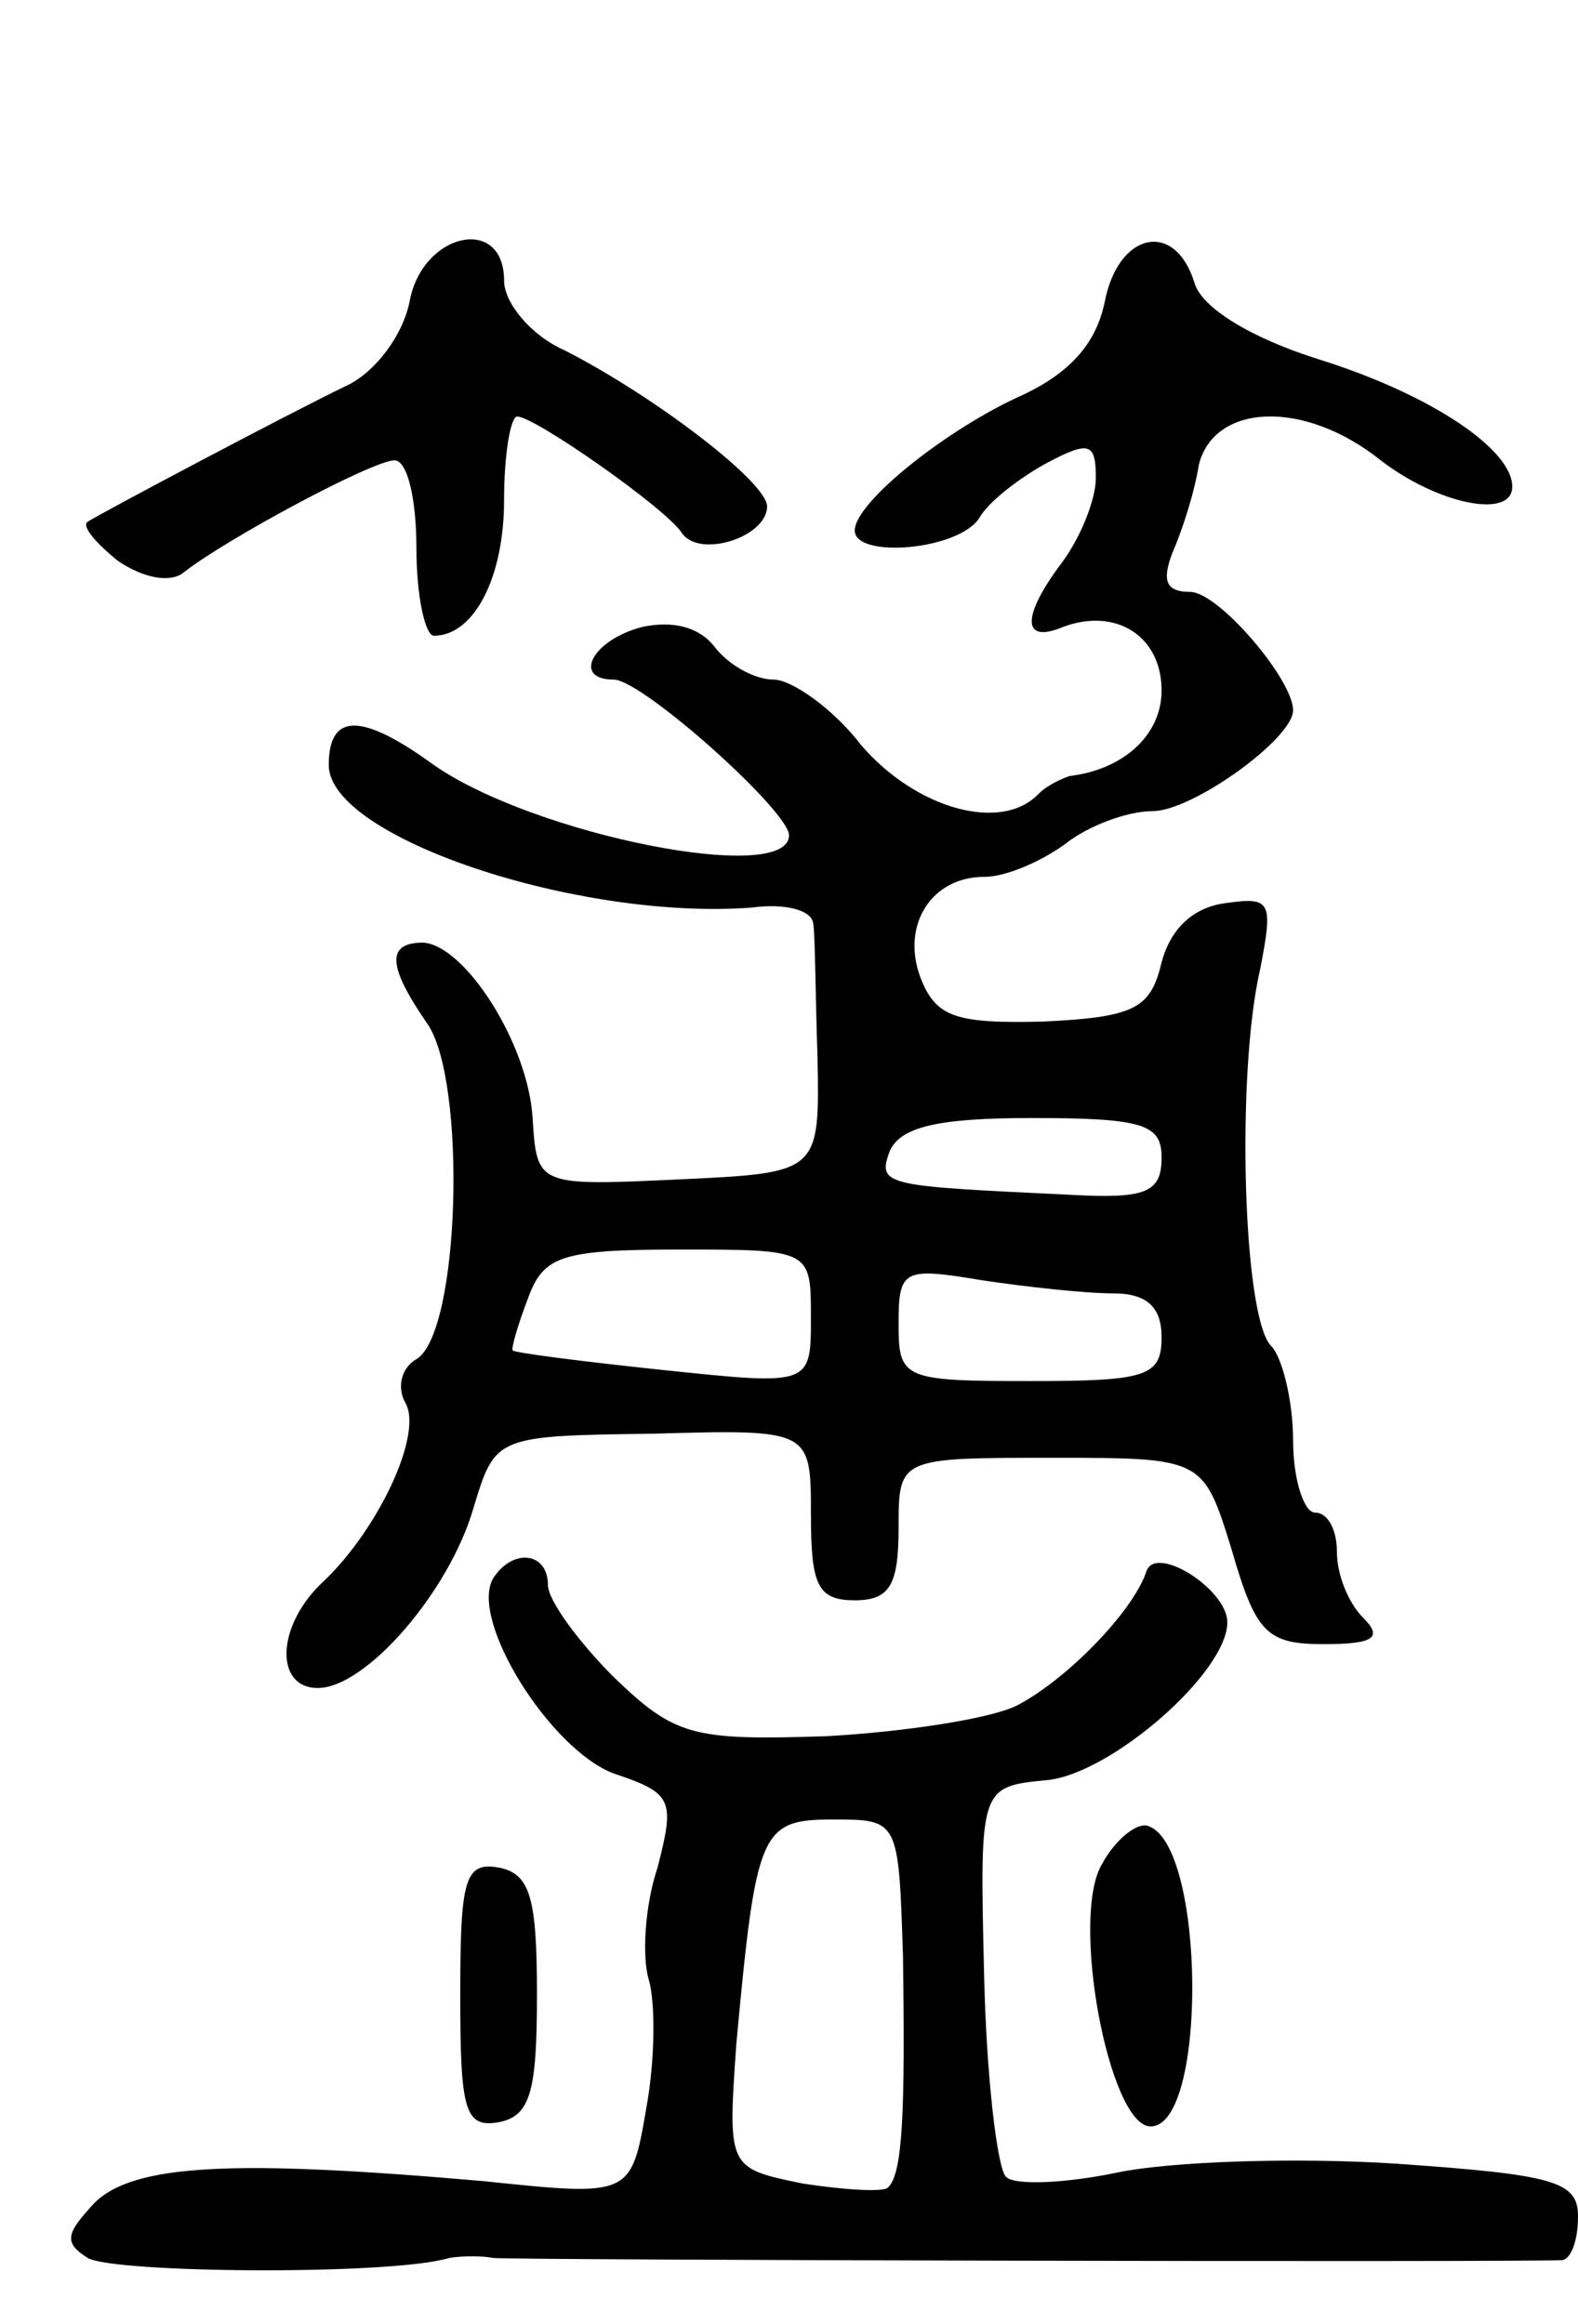
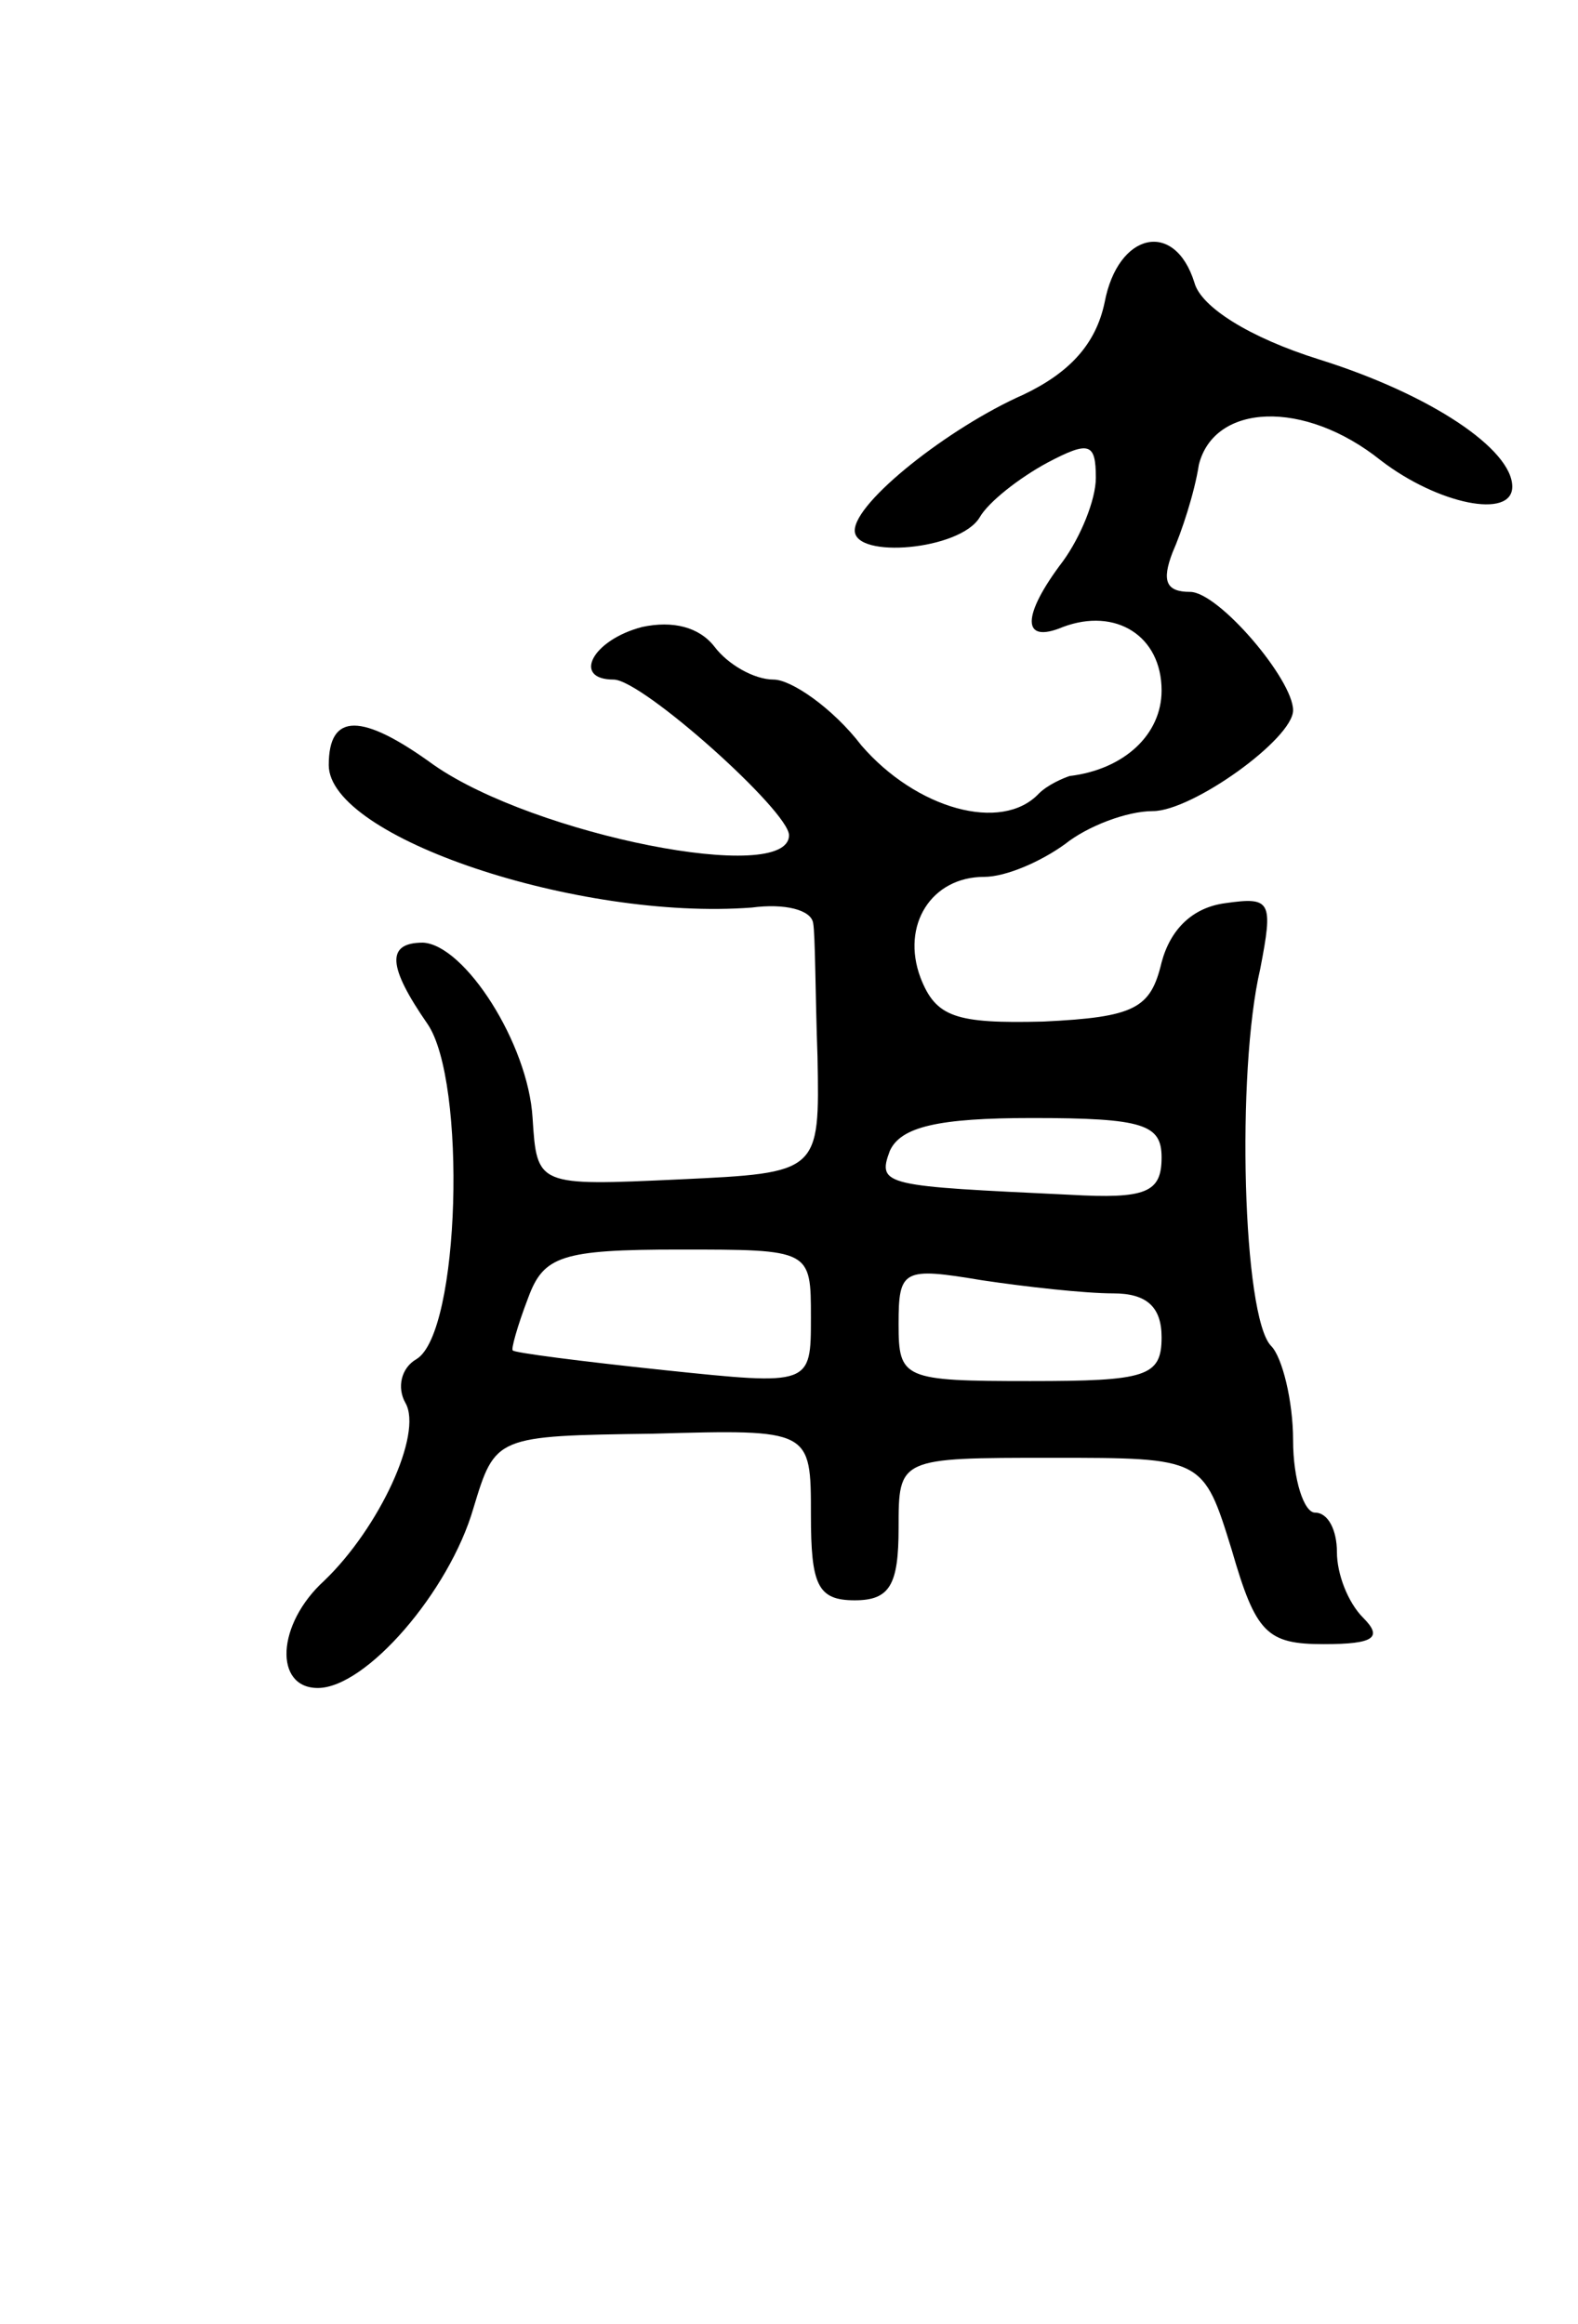
<svg xmlns="http://www.w3.org/2000/svg" version="1.0" width="72" height="106" viewBox="0 0 72 106">
  <g transform="translate(0,106) scale(0.1,-0.1)">
-     <path d="M187 923 c-3 -16 -16 -33 -29 -39 -25 -12 -110 -57 -118 -62 -3 -2 4 -10 14 -18 12 -8 24 -10 30 -5 19 15 86 51 96 51 6 0 10 -18 10 -40 0 -22 4 -40 8 -40 18 0 32 26 32 62 0 21 3 38 6 38 8 0 68 -42 75 -53 8 -12 39 -2 39 12 0 11 -51 50 -92 71 -16 7 -28 22 -28 32 0 30 -37 22 -43 -9z" />
    <path d="M504 922 c-4 -19 -16 -32 -37 -42 -34 -15 -77 -49 -77 -62 0 -13 48 -9 57 6 4 7 18 18 31 25 19 10 22 9 22 -7 0 -10 -7 -27 -15 -38 -19 -25 -19 -38 0 -30 24 9 45 -4 45 -29 0 -20 -17 -36 -42 -39 -3 -1 -10 -4 -14 -8 -17 -18 -56 -7 -81 22 -13 17 -32 30 -40 30 -9 0 -21 7 -27 15 -7 9 -19 12 -33 9 -23 -6 -32 -24 -13 -24 13 0 80 -60 80 -71 0 -23 -116 0 -162 32 -33 24 -48 24 -48 0 0 -33 114 -71 193 -65 15 2 27 -1 28 -7 1 -5 1 -33 2 -61 1 -53 1 -53 -63 -56 -65 -3 -65 -3 -67 28 -2 34 -31 79 -50 80 -17 0 -16 -11 2 -37 18 -26 15 -141 -5 -153 -7 -4 -9 -13 -5 -20 8 -14 -12 -57 -37 -81 -22 -20 -23 -49 -3 -49 22 0 60 44 71 82 10 33 10 33 82 34 72 2 72 2 72 -37 0 -32 3 -39 20 -39 16 0 20 7 20 33 0 32 0 32 70 32 69 0 69 0 82 -42 11 -38 16 -43 42 -43 23 0 27 3 18 12 -7 7 -12 20 -12 30 0 10 -4 18 -10 18 -5 0 -10 15 -10 33 0 18 -5 38 -10 43 -13 13 -16 125 -5 172 6 31 5 33 -16 30 -15 -2 -25 -12 -29 -27 -5 -21 -12 -25 -54 -27 -40 -1 -49 2 -56 20 -9 24 5 46 29 46 10 0 26 7 37 15 10 8 28 15 40 15 18 0 64 33 64 46 0 14 -34 54 -47 54 -11 0 -13 5 -8 18 4 9 10 27 12 40 7 28 48 30 83 2 26 -20 60 -27 60 -12 0 17 -37 42 -88 58 -32 10 -54 24 -57 35 -9 29 -35 23 -41 -9z m26 -390 c0 -16 -7 -19 -42 -17 -84 4 -88 4 -82 20 5 11 22 15 65 15 51 0 59 -3 59 -18z m-160 -73 c0 -31 0 -31 -67 -24 -38 4 -69 8 -69 9 -1 0 2 11 7 24 7 19 15 22 69 22 60 0 60 0 60 -31z m138 11 c15 0 22 -6 22 -20 0 -18 -7 -20 -60 -20 -58 0 -60 1 -60 26 0 25 2 26 38 20 20 -3 47 -6 60 -6z" />
-     <path d="M225 340 c-11 -19 26 -78 55 -89 27 -9 28 -12 20 -43 -6 -18 -7 -41 -4 -51 3 -10 3 -36 -1 -58 -7 -41 -7 -41 -74 -34 -114 10 -160 8 -178 -10 -13 -14 -14 -18 -3 -25 12 -7 139 -8 165 0 6 1 15 1 20 0 8 -1 464 -2 488 -1 4 1 7 9 7 20 0 16 -11 19 -83 24 -46 3 -103 1 -127 -4 -24 -5 -47 -6 -51 -2 -4 4 -9 46 -10 93 -2 85 -2 85 29 88 29 3 82 49 82 72 0 15 -33 36 -37 23 -6 -18 -36 -49 -59 -61 -12 -6 -51 -12 -87 -14 -61 -2 -69 0 -97 27 -16 16 -30 35 -30 42 0 15 -16 17 -25 3z m187 -172 c1 -71 0 -100 -7 -106 -2 -2 -20 -1 -39 2 -34 7 -34 7 -30 64 9 97 11 102 44 102 30 0 30 0 32 -62z" />
-     <path d="M503 210 c-15 -24 3 -120 22 -120 26 0 25 128 -1 137 -5 2 -15 -6 -21 -17z" />
-     <path d="M210 150 c0 -53 2 -61 18 -58 14 3 17 14 17 58 0 44 -3 55 -17 58 -16 3 -18 -5 -18 -58z" />
  </g>
</svg>